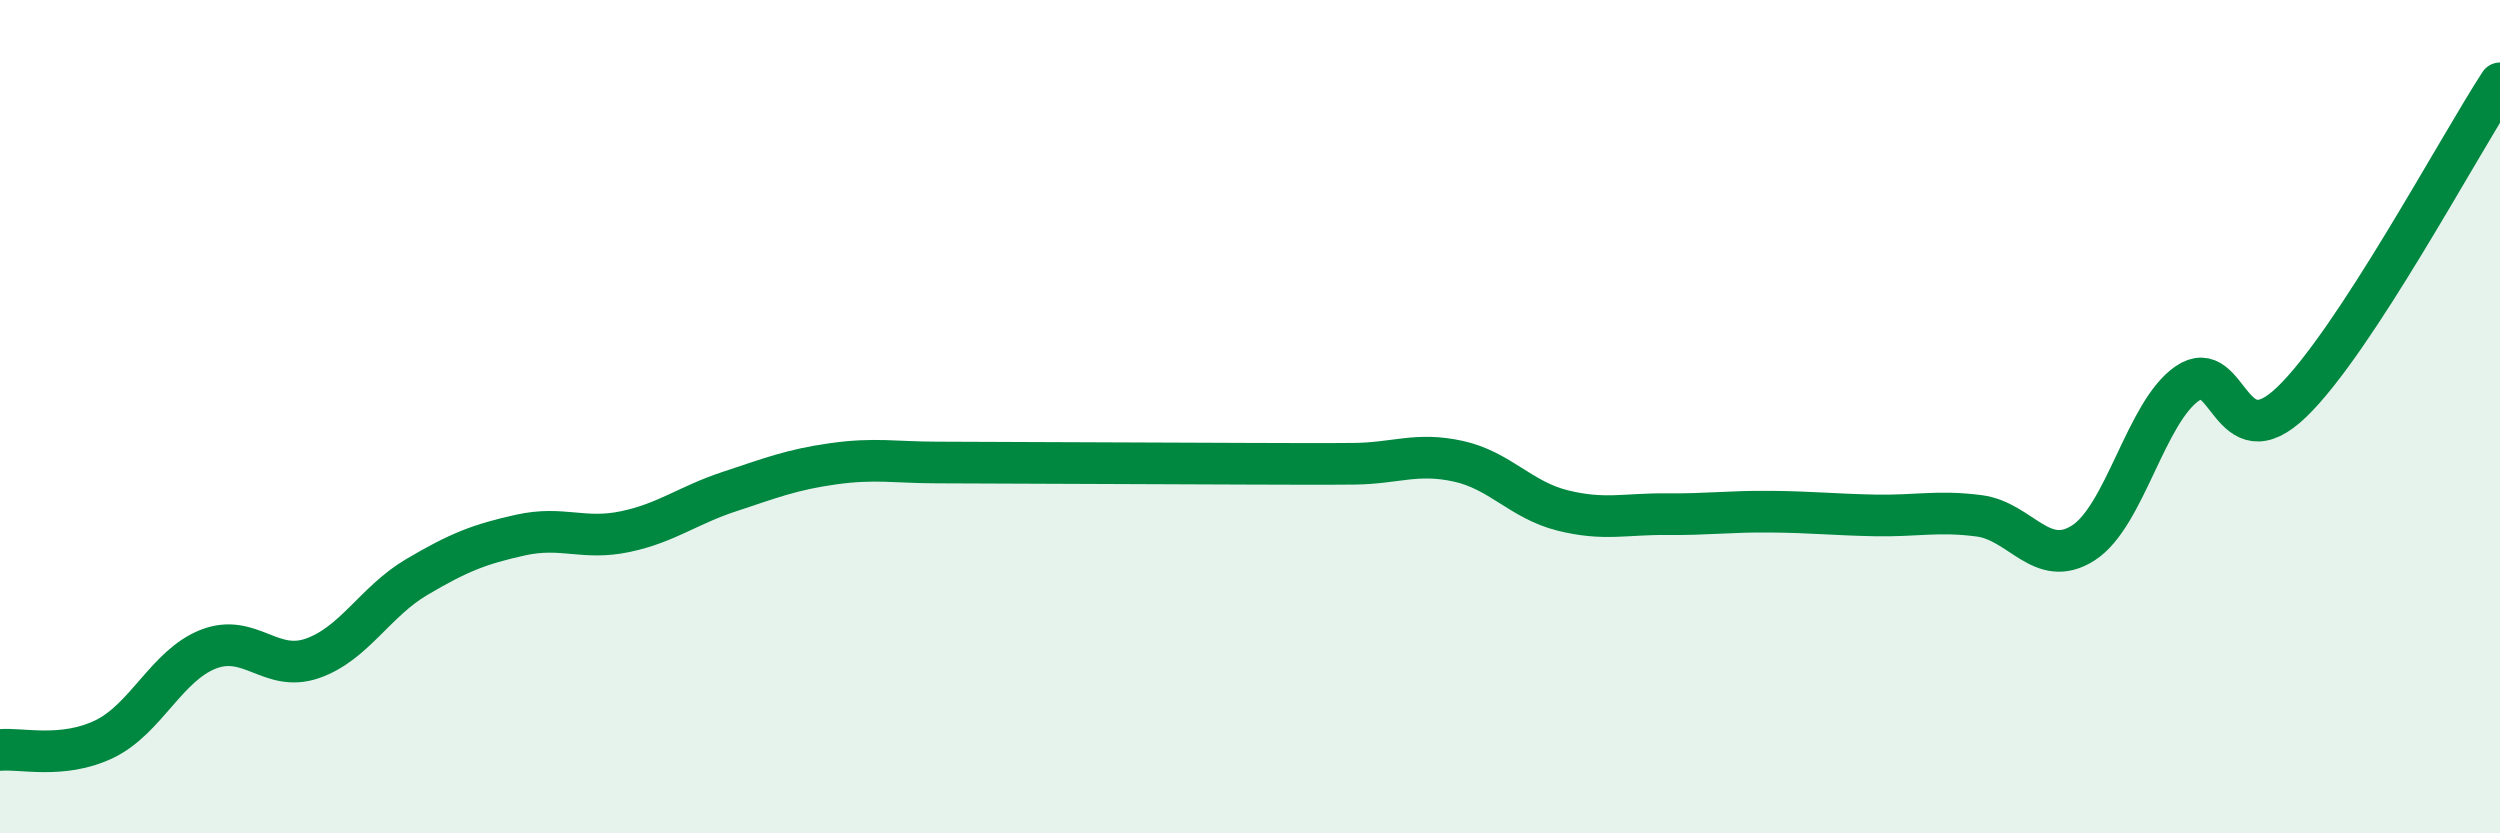
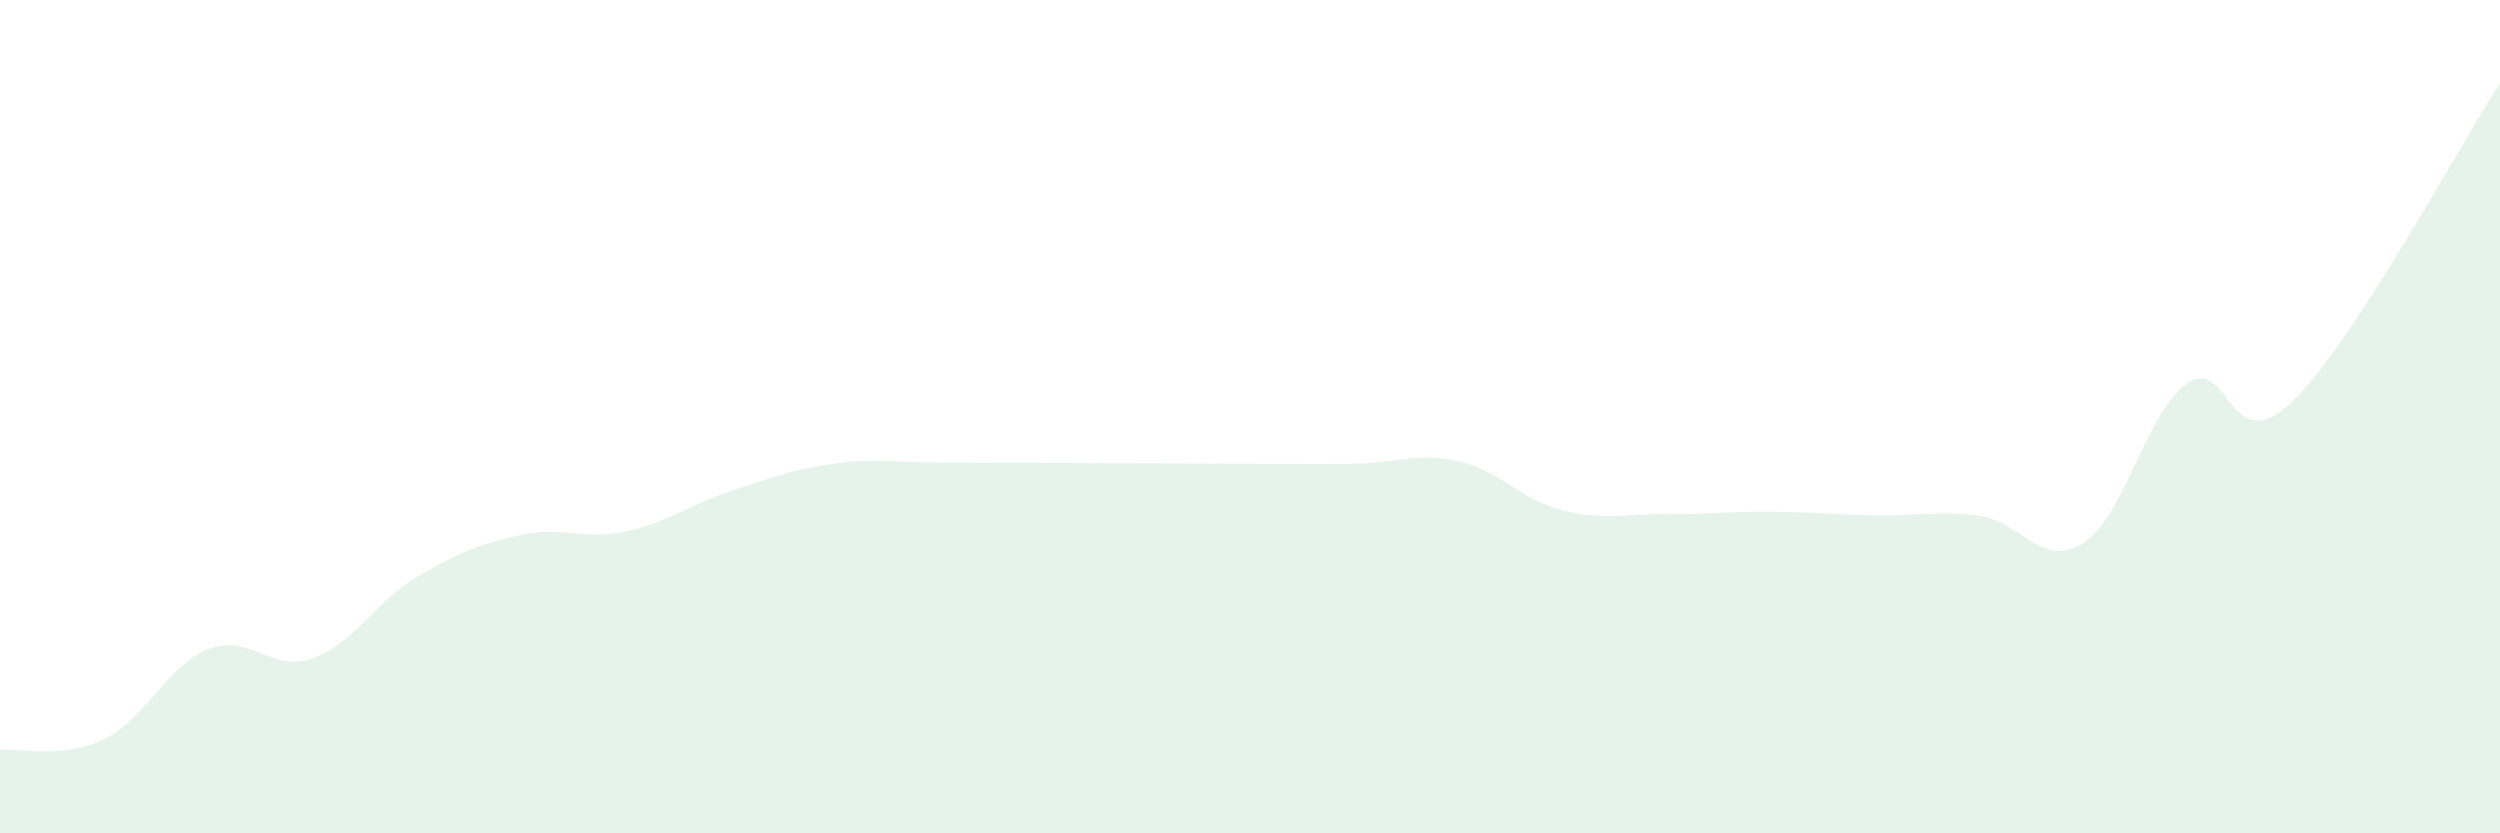
<svg xmlns="http://www.w3.org/2000/svg" width="60" height="20" viewBox="0 0 60 20">
  <path d="M 0,18 C 0.5,17.95 1.5,18.22 2.5,17.74 C 3.5,17.26 4,15.97 5,15.58 C 6,15.19 6.5,16.15 7.5,15.8 C 8.5,15.45 9,14.44 10,13.85 C 11,13.26 11.5,13.06 12.5,12.84 C 13.5,12.62 14,12.97 15,12.76 C 16,12.55 16.5,12.13 17.5,11.8 C 18.5,11.47 19,11.27 20,11.13 C 21,10.99 21.5,11.1 22.5,11.1 C 23.5,11.1 24,11.11 25,11.11 C 26,11.11 26.5,11.12 27.5,11.12 C 28.5,11.12 29,11.13 30,11.13 C 31,11.13 31.5,11.14 32.5,11.13 C 33.5,11.12 34,10.85 35,11.07 C 36,11.29 36.5,12 37.5,12.25 C 38.5,12.5 39,12.33 40,12.34 C 41,12.35 41.5,12.27 42.5,12.28 C 43.5,12.29 44,12.35 45,12.37 C 46,12.39 46.5,12.25 47.5,12.38 C 48.5,12.51 49,13.67 50,13.03 C 51,12.39 51.5,9.88 52.5,9.2 C 53.5,8.52 53.5,11.09 55,9.65 C 56.5,8.21 59,3.53 60,2L60 20L0 20Z" fill="#008740" opacity="0.1" stroke-linecap="round" stroke-linejoin="round" />
-   <path d="M 0,18 C 0.5,17.95 1.5,18.22 2.5,17.74 C 3.5,17.26 4,15.97 5,15.58 C 6,15.19 6.5,16.15 7.5,15.8 C 8.5,15.45 9,14.44 10,13.85 C 11,13.26 11.5,13.06 12.5,12.84 C 13.5,12.62 14,12.97 15,12.76 C 16,12.55 16.5,12.13 17.5,11.8 C 18.5,11.47 19,11.27 20,11.13 C 21,10.99 21.5,11.1 22.5,11.1 C 23.5,11.1 24,11.11 25,11.11 C 26,11.11 26.5,11.12 27.5,11.12 C 28.5,11.12 29,11.13 30,11.13 C 31,11.13 31.5,11.14 32.5,11.13 C 33.5,11.12 34,10.85 35,11.07 C 36,11.29 36.5,12 37.5,12.25 C 38.5,12.5 39,12.33 40,12.34 C 41,12.35 41.5,12.27 42.5,12.28 C 43.5,12.29 44,12.35 45,12.37 C 46,12.39 46.5,12.25 47.5,12.38 C 48.5,12.51 49,13.67 50,13.03 C 51,12.39 51.5,9.88 52.5,9.2 C 53.5,8.52 53.5,11.09 55,9.65 C 56.5,8.21 59,3.53 60,2" stroke="#008740" stroke-width="1" fill="none" stroke-linecap="round" stroke-linejoin="round" />
</svg>